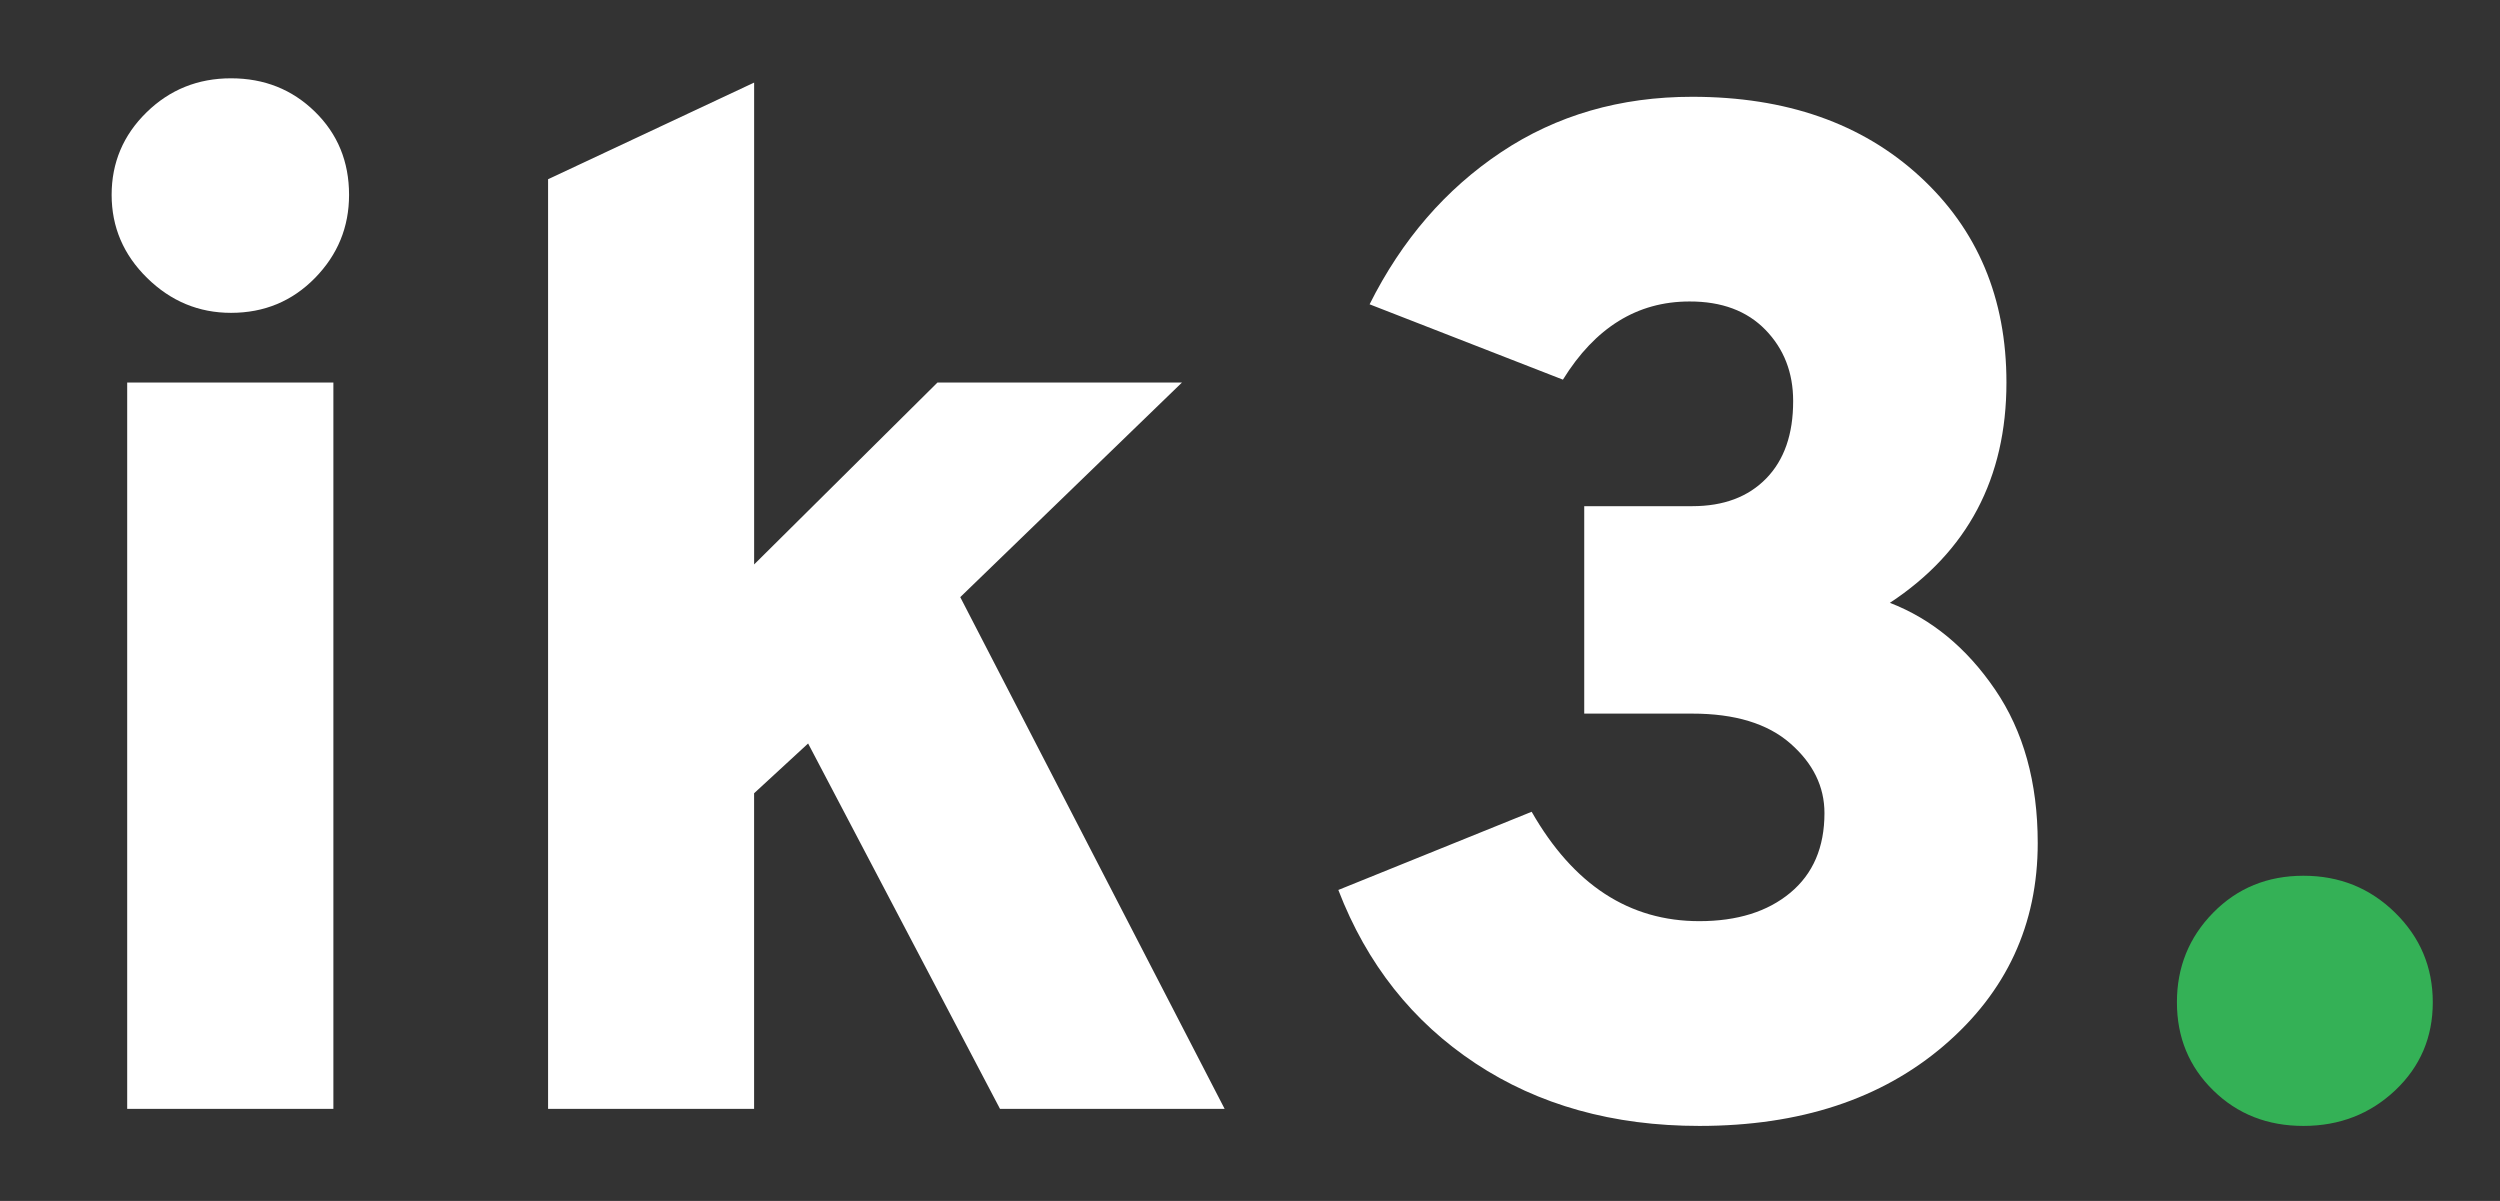
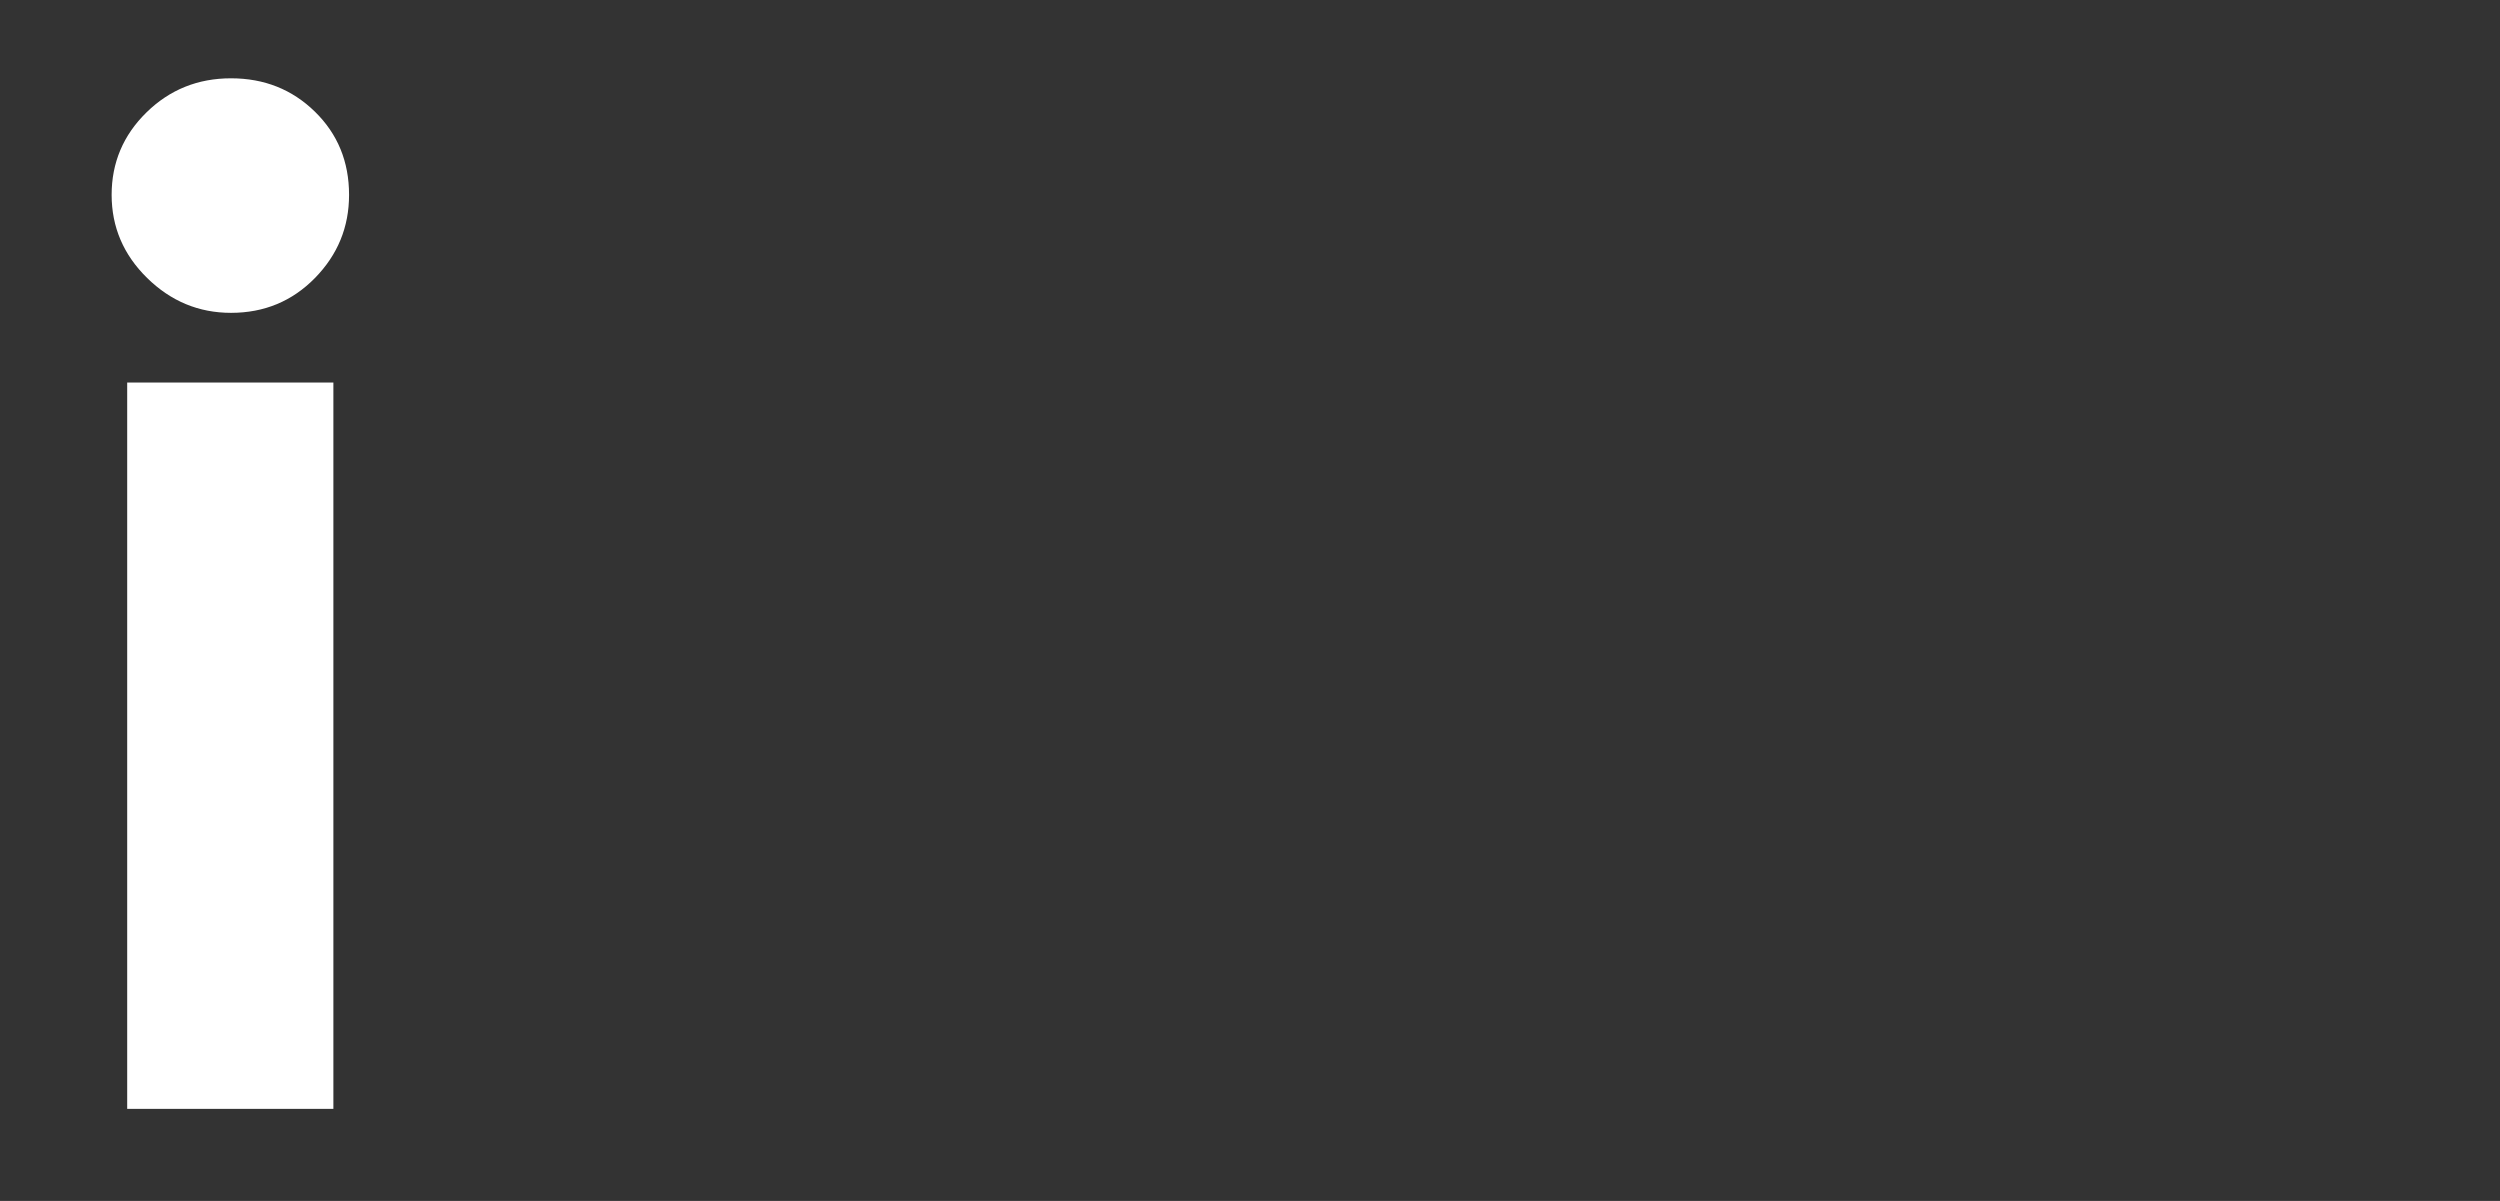
<svg xmlns="http://www.w3.org/2000/svg" id="e499cb4d-fd88-4923-ad2a-8c3a423be4ef" data-name="Layer 1" width="1300" height="624.47" viewBox="0 0 1300 624.47">
  <rect x="0" y="0" width="1300" height="624.47" fill="#333333" stroke="none" />
  <defs>
    <style>.acaf3c3d-9000-453e-a357-53a49483c872{fill:#fff;}.e1985aa8-a6dc-4251-a4b4-4b61367a501c{fill:#34b156;}</style>
  </defs>
  <path class="acaf3c3d-9000-453e-a357-53a49483c872" d="M120.14,162.68q-25.14,0-43.61-18.11T58.05,101.33q0-25.12,18.11-42.87t44-17.74q25.86,0,43.61,17.37t17.74,43.24q0,25.14-17.74,43.24T120.14,162.68Zm-54,413.93V198.9H173.36V576.61Z" />
-   <path class="acaf3c3d-9000-453e-a357-53a49483c872" d="M636.81,576.61H520l-99.78-190-28.09,25.88V576.61H285V93.2L392.15,42.94V293.51L487.5,198.9H614.64L499.33,310.51Z" />
-   <path class="acaf3c3d-9000-453e-a357-53a49483c872" d="M883.68,585.48q-67.27,0-116.42-32.52t-71.33-90.18l100.53-40.66Q829,479.06,883.68,479q29.55,0,47.3-14.78t17.74-41.4q0-20.69-17.74-36.22t-51-15.52H823.8V263.21H880q24.39,0,38.44-14.42t14-40.28q0-22.18-14.41-37T878.5,156.77q-40.65,0-65.78,40.65L712.19,158.24Q737.32,108,780.56,79.15T880,50.33q73.17,0,118.27,41.39t45.08,107.18q0,74.67-60.61,114.57,32.52,12.57,54.7,45.09t22.18,79.83q0,63.57-48.79,105.33T883.68,585.48Z" />
-   <path class="e1985aa8-a6dc-4251-a4b4-4b61367a501c" d="M1245.49,567q-19.59,18.46-47.67,18.48T1150.88,567Q1132,548.54,1132,521.17t18.85-46.57q18.86-19.2,46.94-19.21t47.67,19.21q19.58,19.23,19.59,46.57T1245.49,567Z" />
</svg>